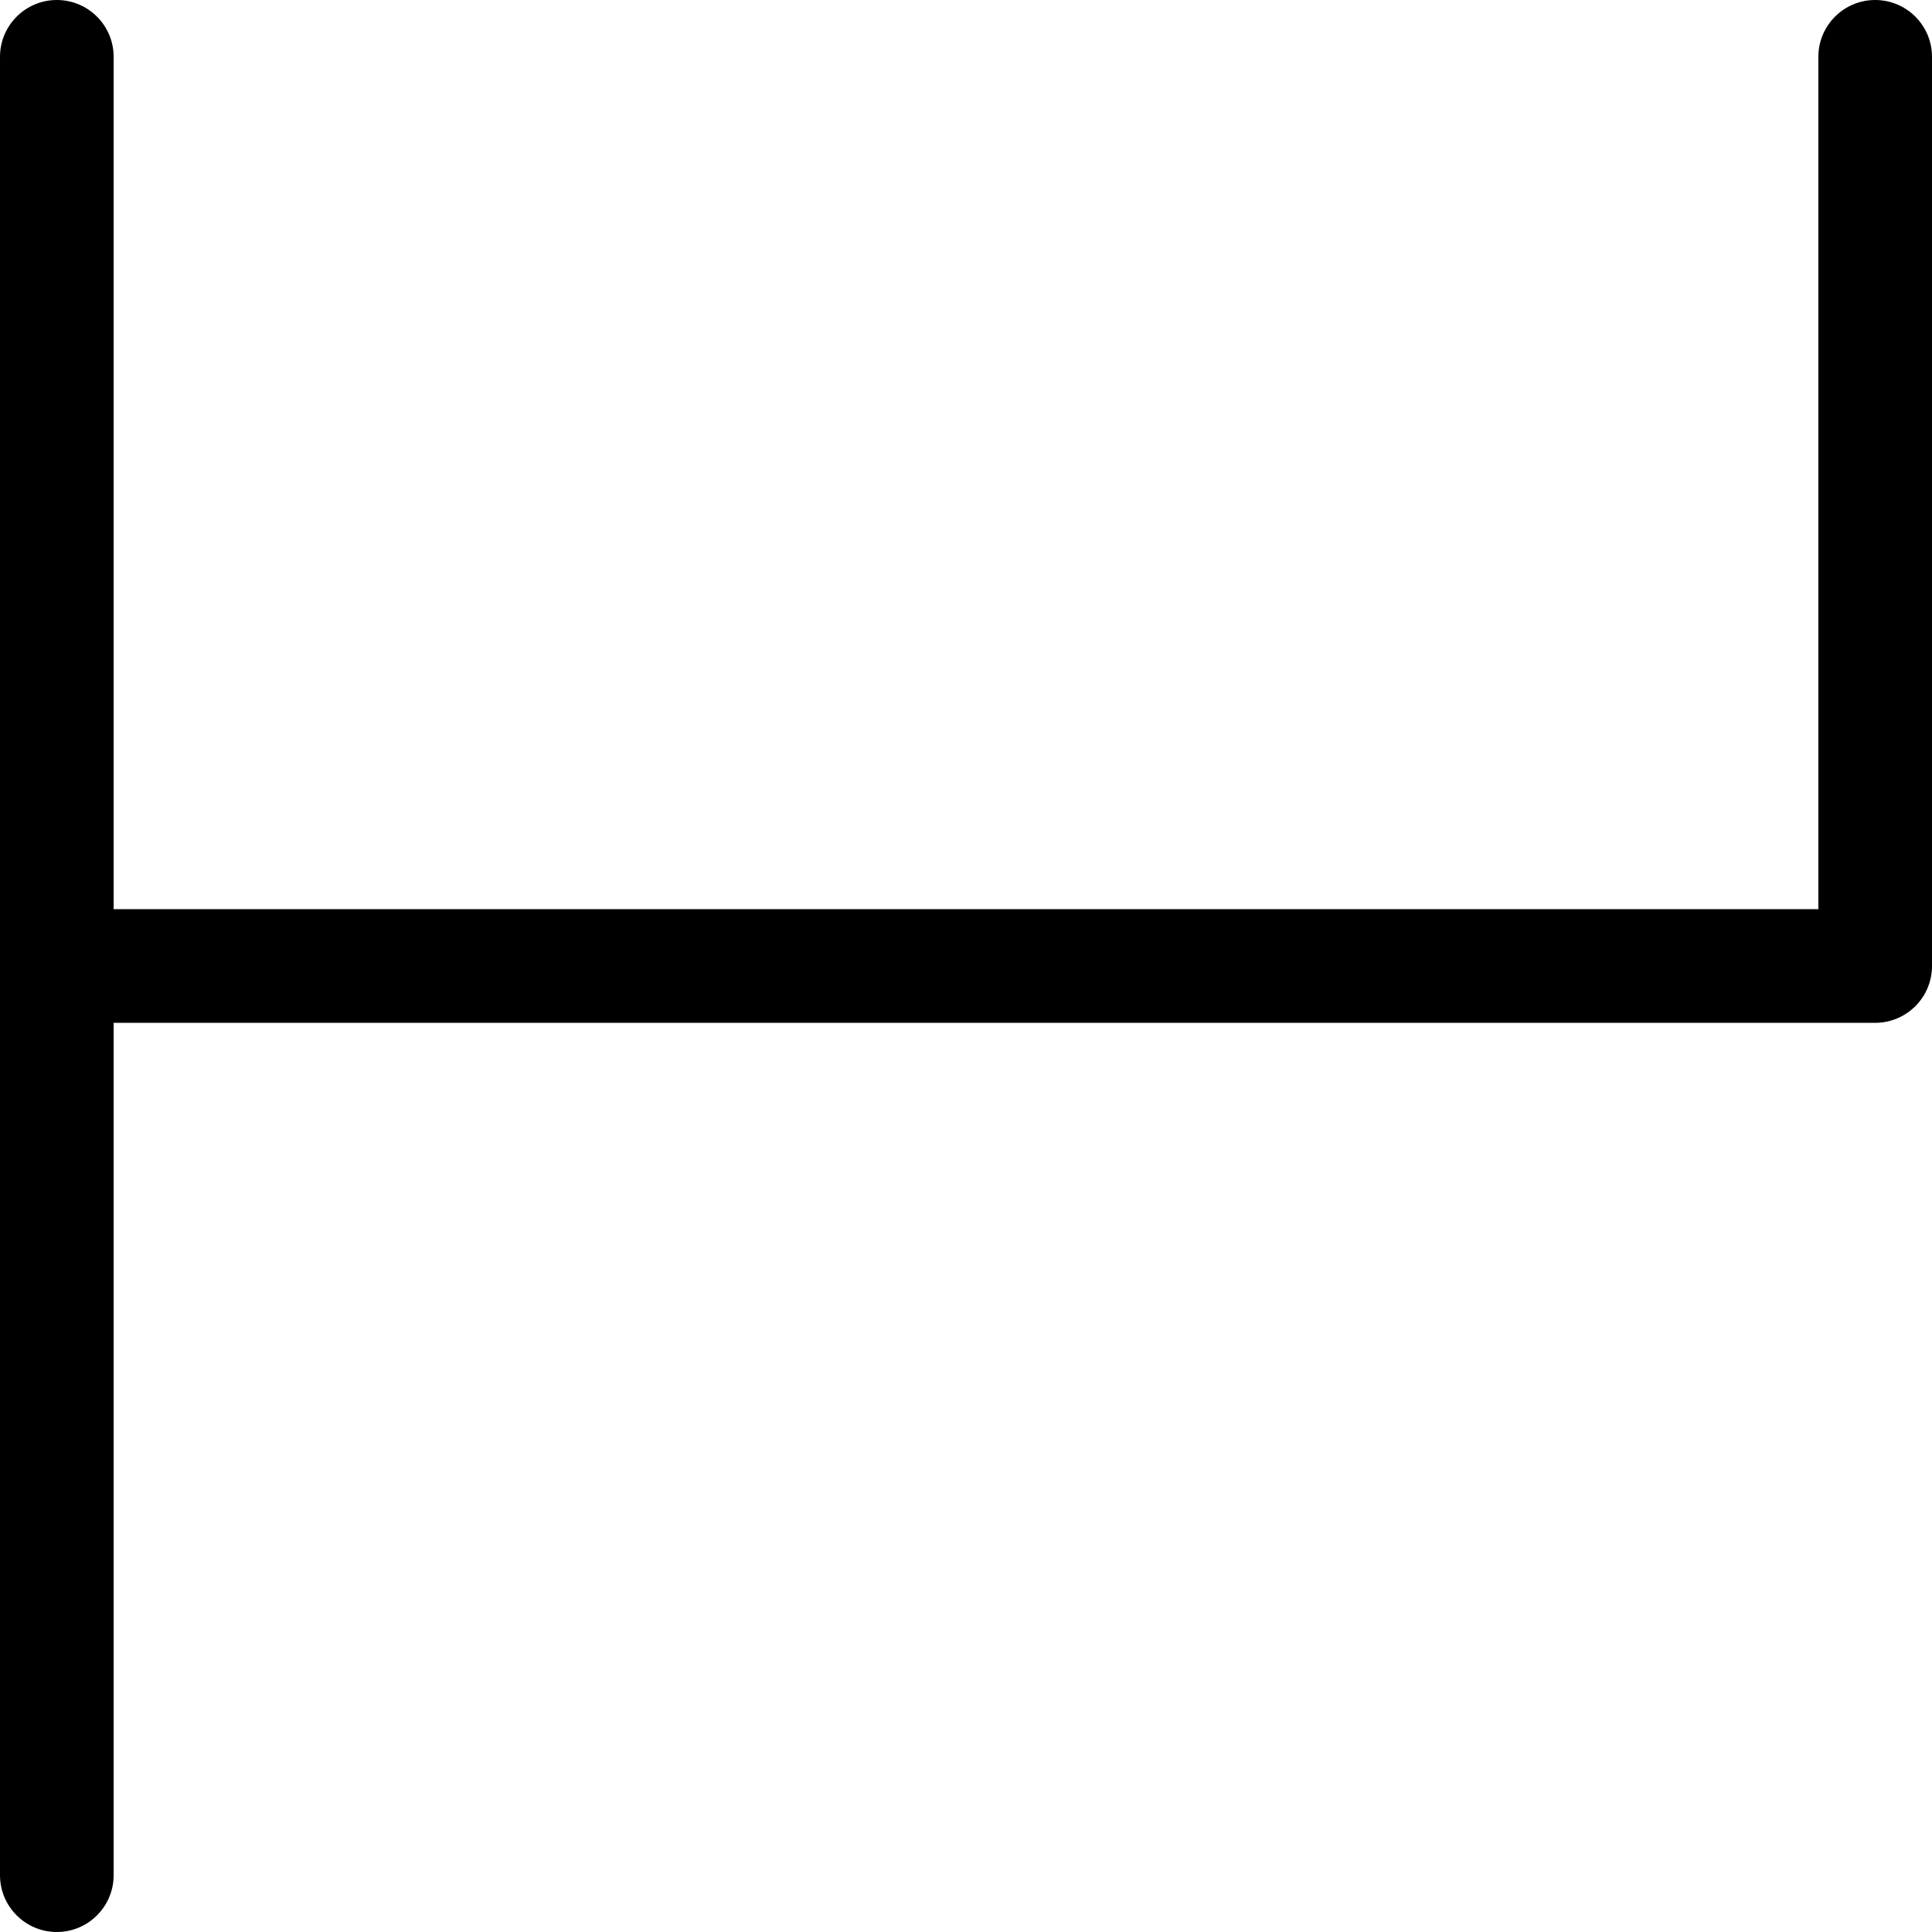
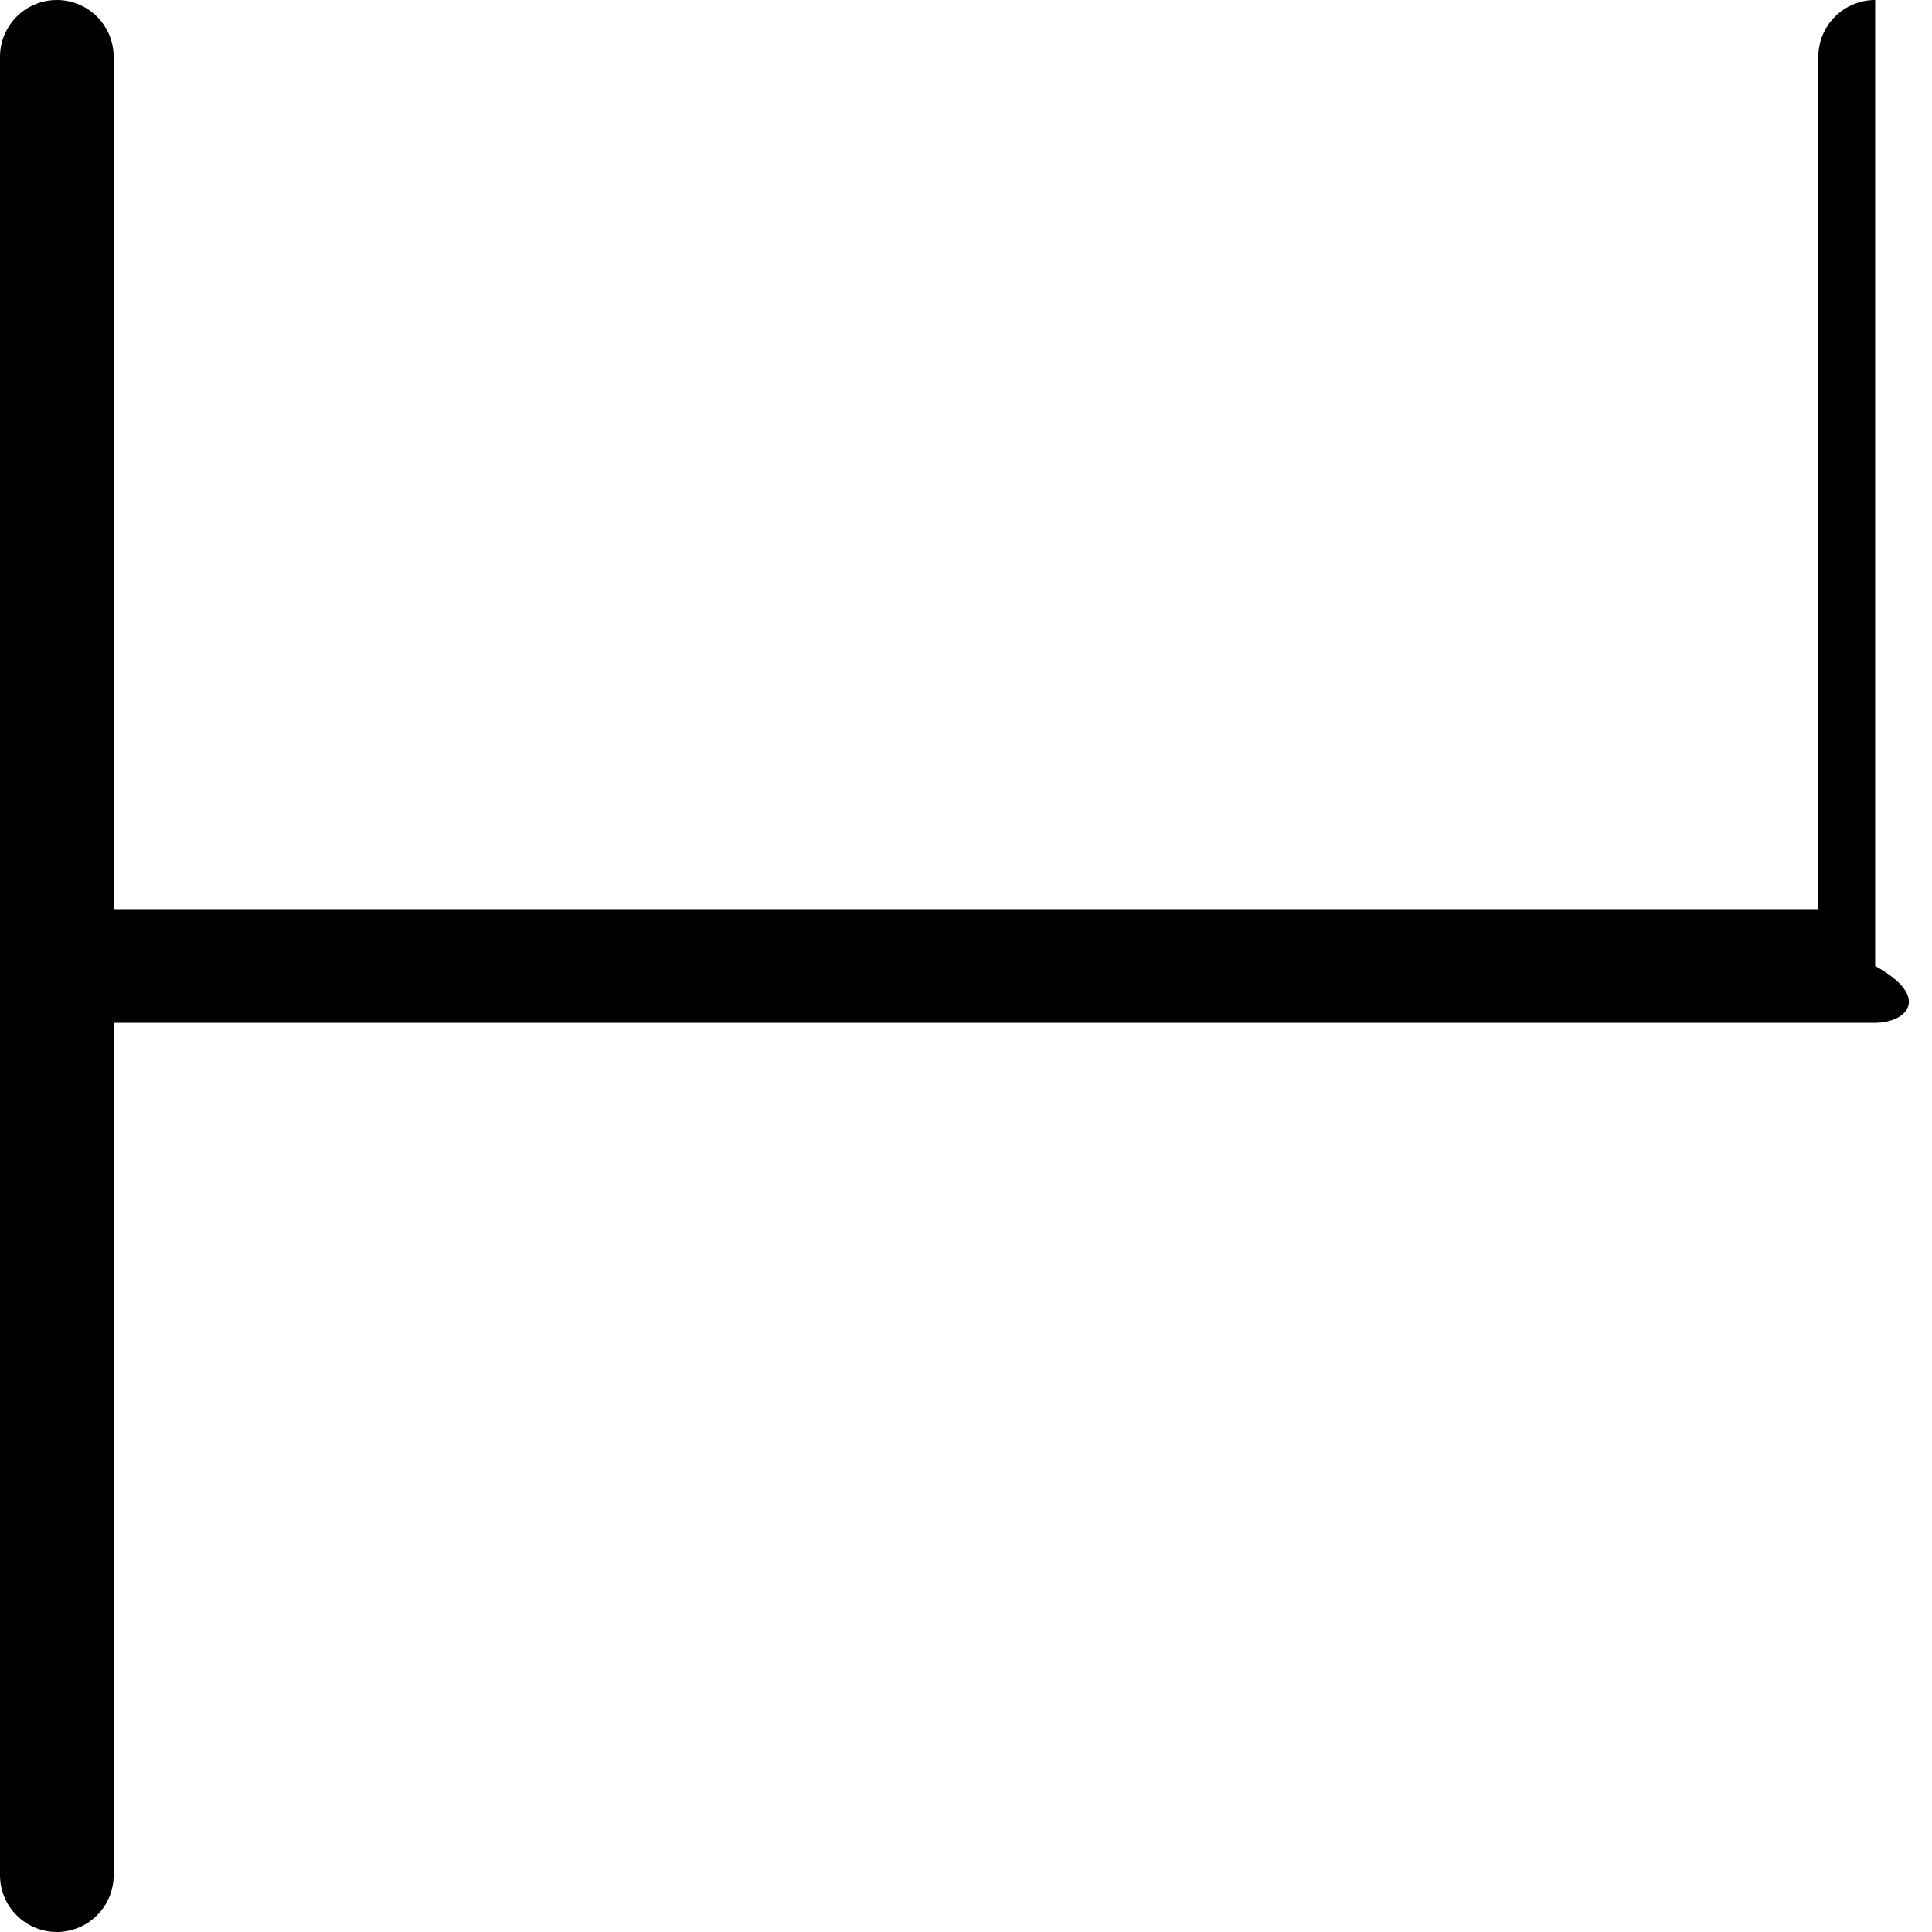
<svg xmlns="http://www.w3.org/2000/svg" fill="none" height="100%" overflow="visible" preserveAspectRatio="none" style="display: block;" viewBox="0 0 17 17" width="100%">
-   <path d="M0 16.5V0.5C0 0.224 0.224 0 0.5 0C0.776 0 1 0.224 1 0.5V8H16V0.5C16 0.224 16.224 0 16.5 0C16.776 0 17 0.224 17 0.5V8.5C17 8.776 16.776 9 16.5 9H1V16.5C1 16.776 0.776 17 0.5 17C0.224 17 0 16.776 0 16.5Z" fill="black" id="Rectangle 1423 (Stroke)" />
+   <path d="M0 16.5V0.5C0 0.224 0.224 0 0.5 0C0.776 0 1 0.224 1 0.5V8H16V0.5C16 0.224 16.224 0 16.5 0V8.5C17 8.776 16.776 9 16.5 9H1V16.5C1 16.776 0.776 17 0.5 17C0.224 17 0 16.776 0 16.5Z" fill="black" id="Rectangle 1423 (Stroke)" />
</svg>